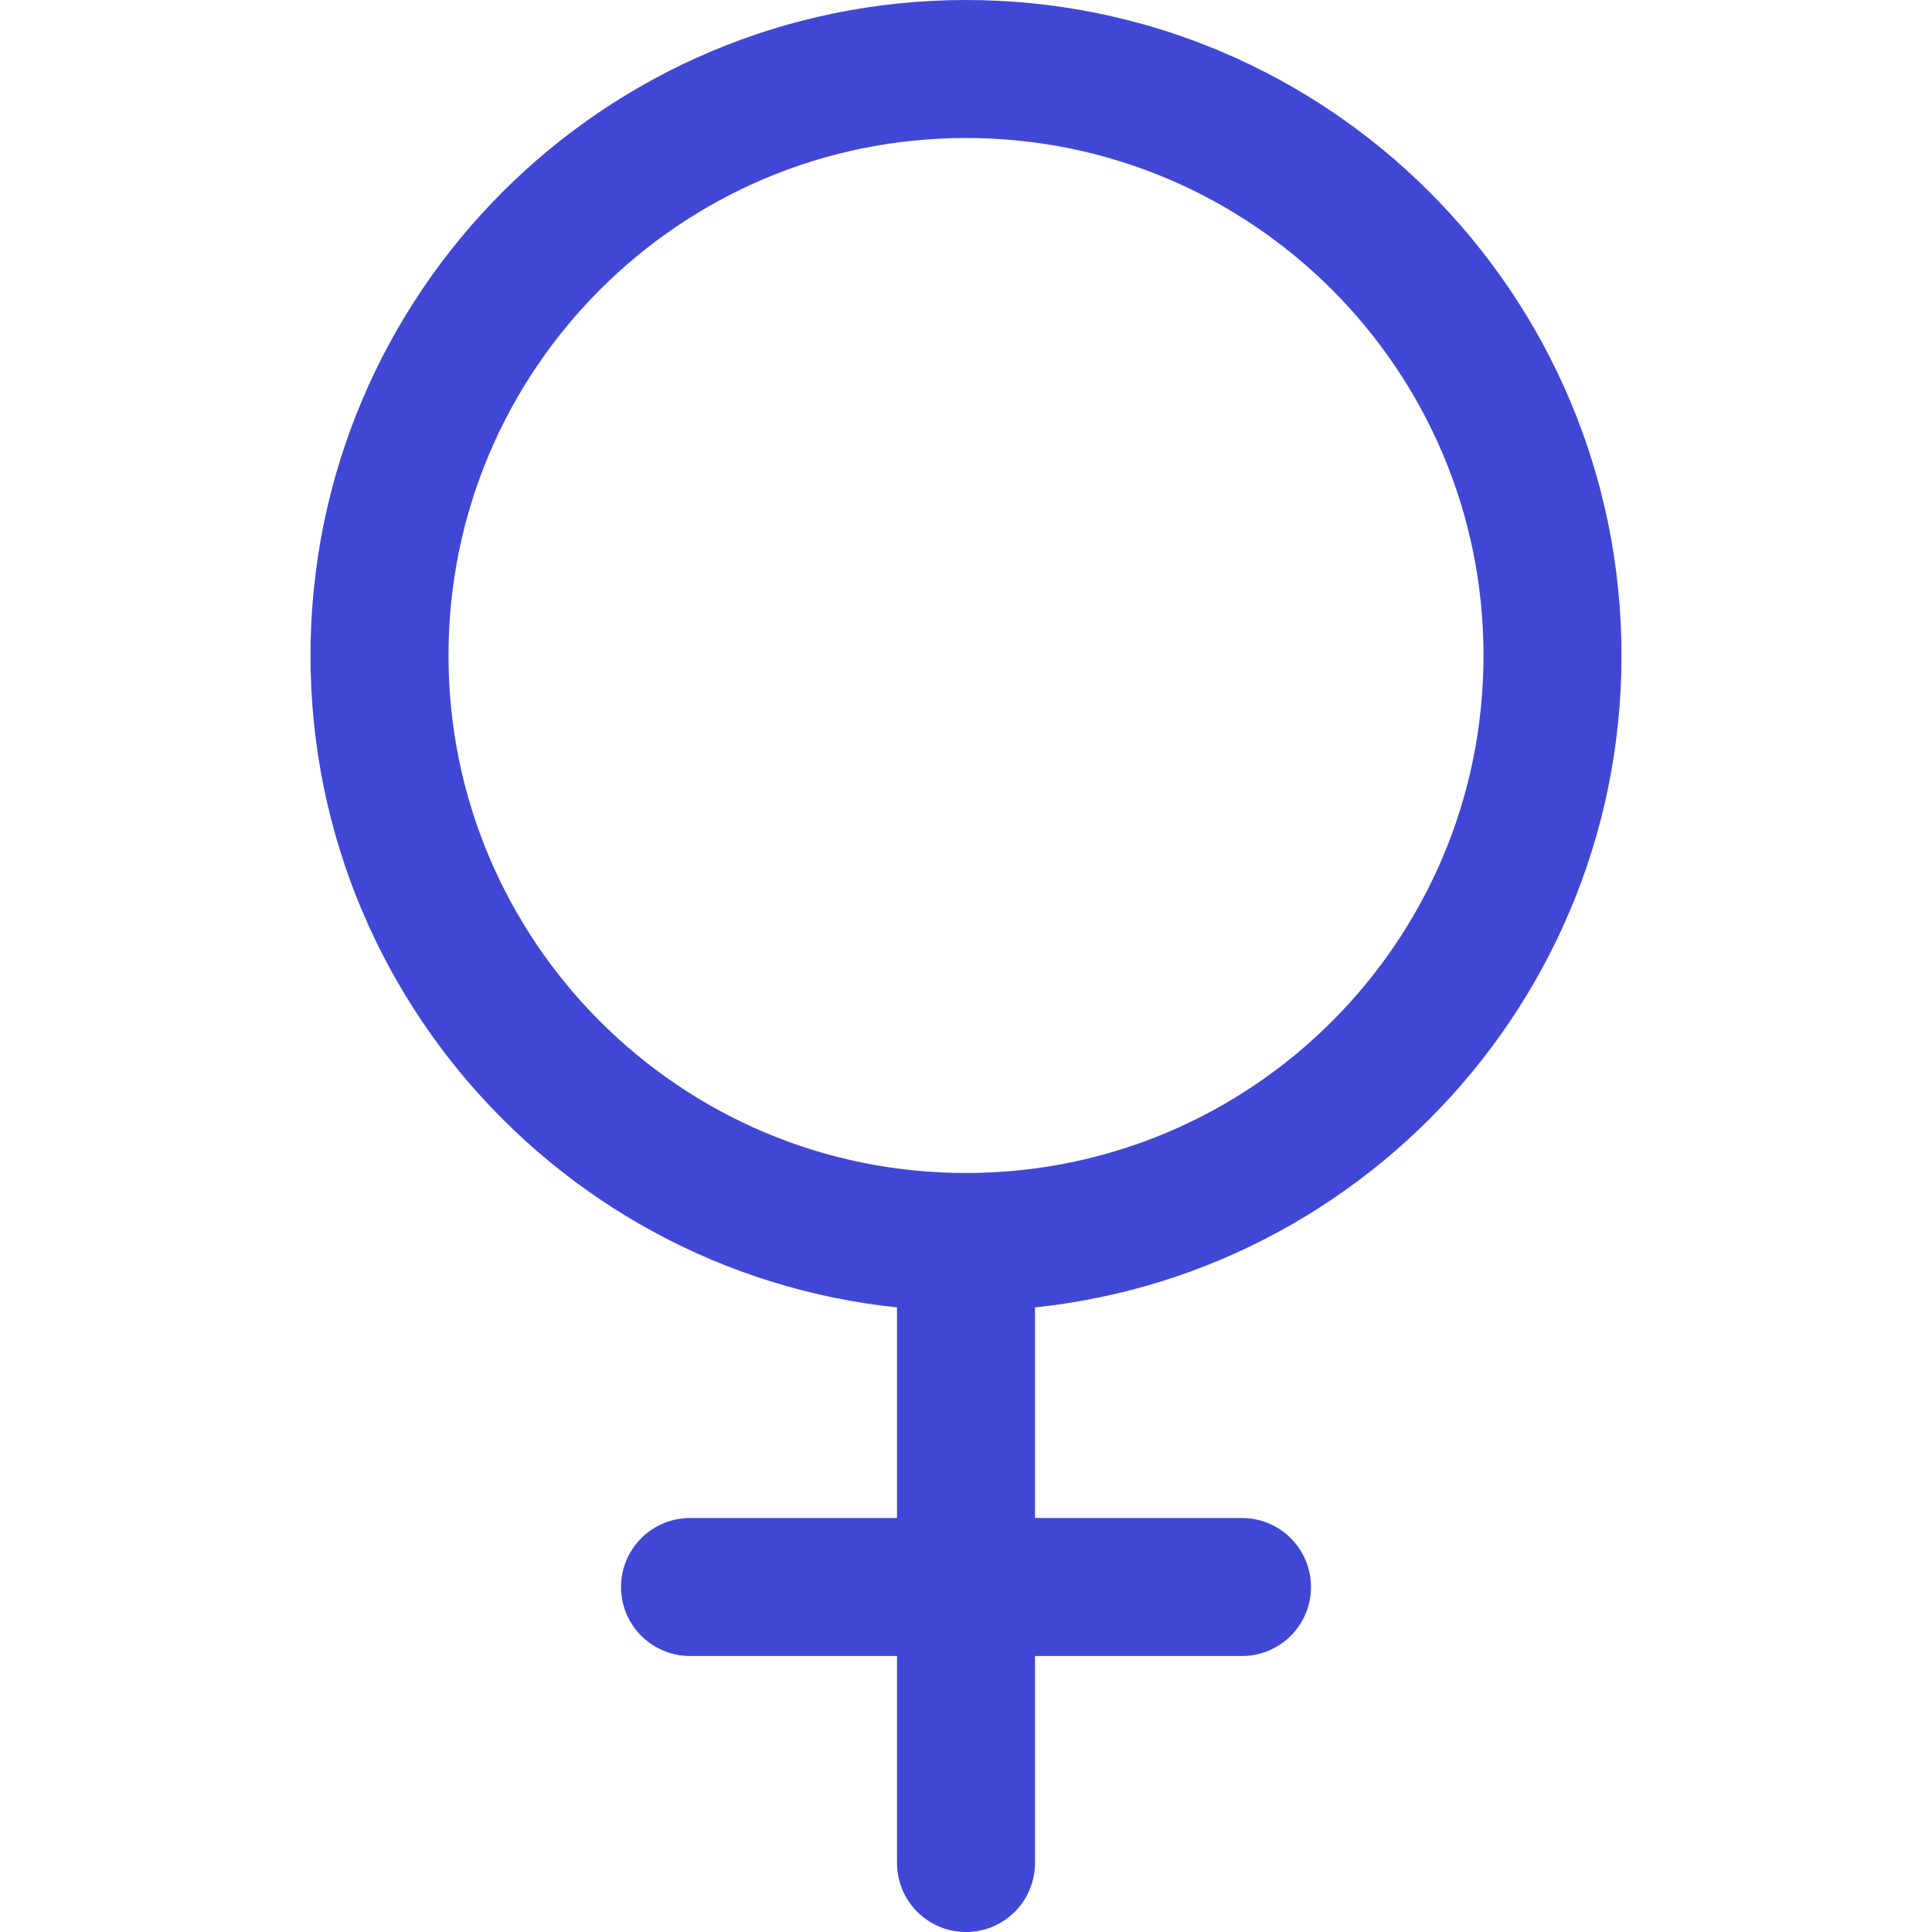
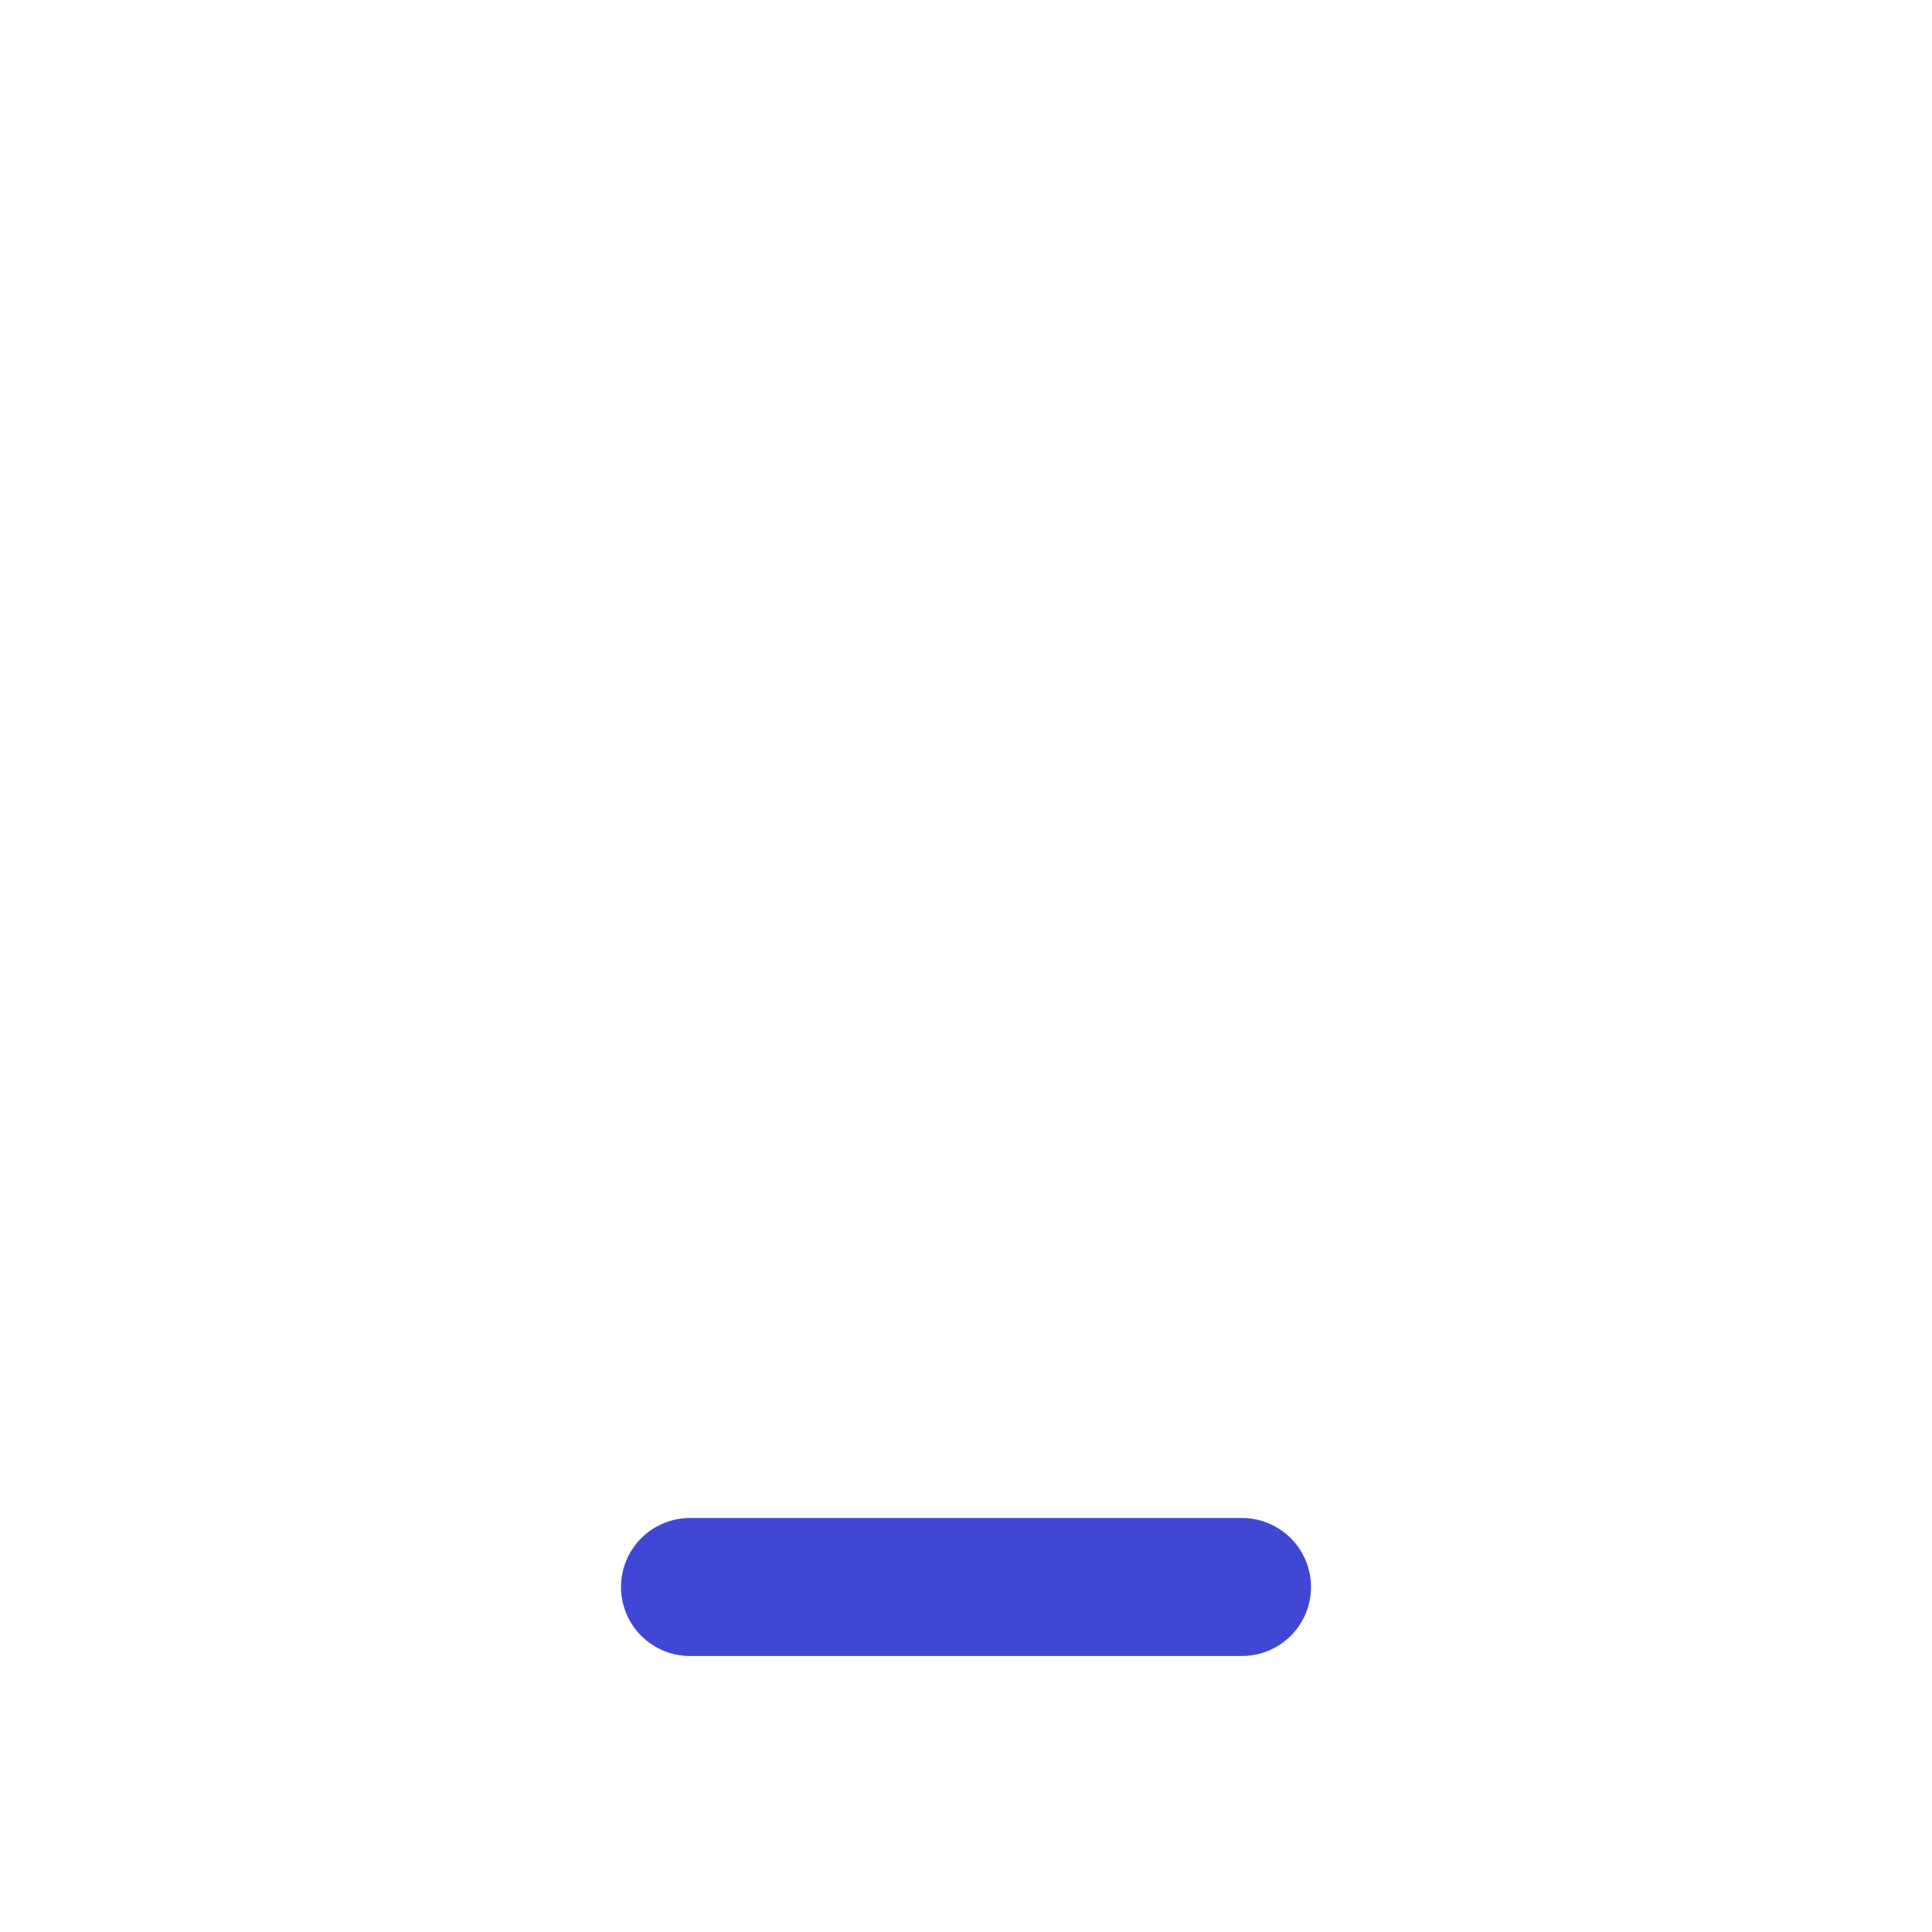
<svg xmlns="http://www.w3.org/2000/svg" fill="none" viewBox="0 0 14 14" id="Woman-Symbol--Streamline-Core">
  <desc>Woman Symbol Streamline Icon: https://streamlinehq.com</desc>
  <g id="woman-symbol--geometric-gender-female-person-human-user">
-     <path id="Vector" stroke="#4147d5" stroke-linecap="round" stroke-linejoin="round" d="M7 9c2.347 0 4.25 -1.903 4.25 -4.25S9.347 0.5 7 0.5 2.75 2.403 2.75 4.75 4.653 9 7 9Z" stroke-width="1" />
-     <path id="Vector_2" stroke="#4147d5" stroke-linecap="round" stroke-linejoin="round" d="M7 9v4.5" stroke-width="1" />
    <path id="Vector_3" stroke="#4147d5" stroke-linecap="round" stroke-linejoin="round" d="M5 11.5h4" stroke-width="1" />
  </g>
</svg>